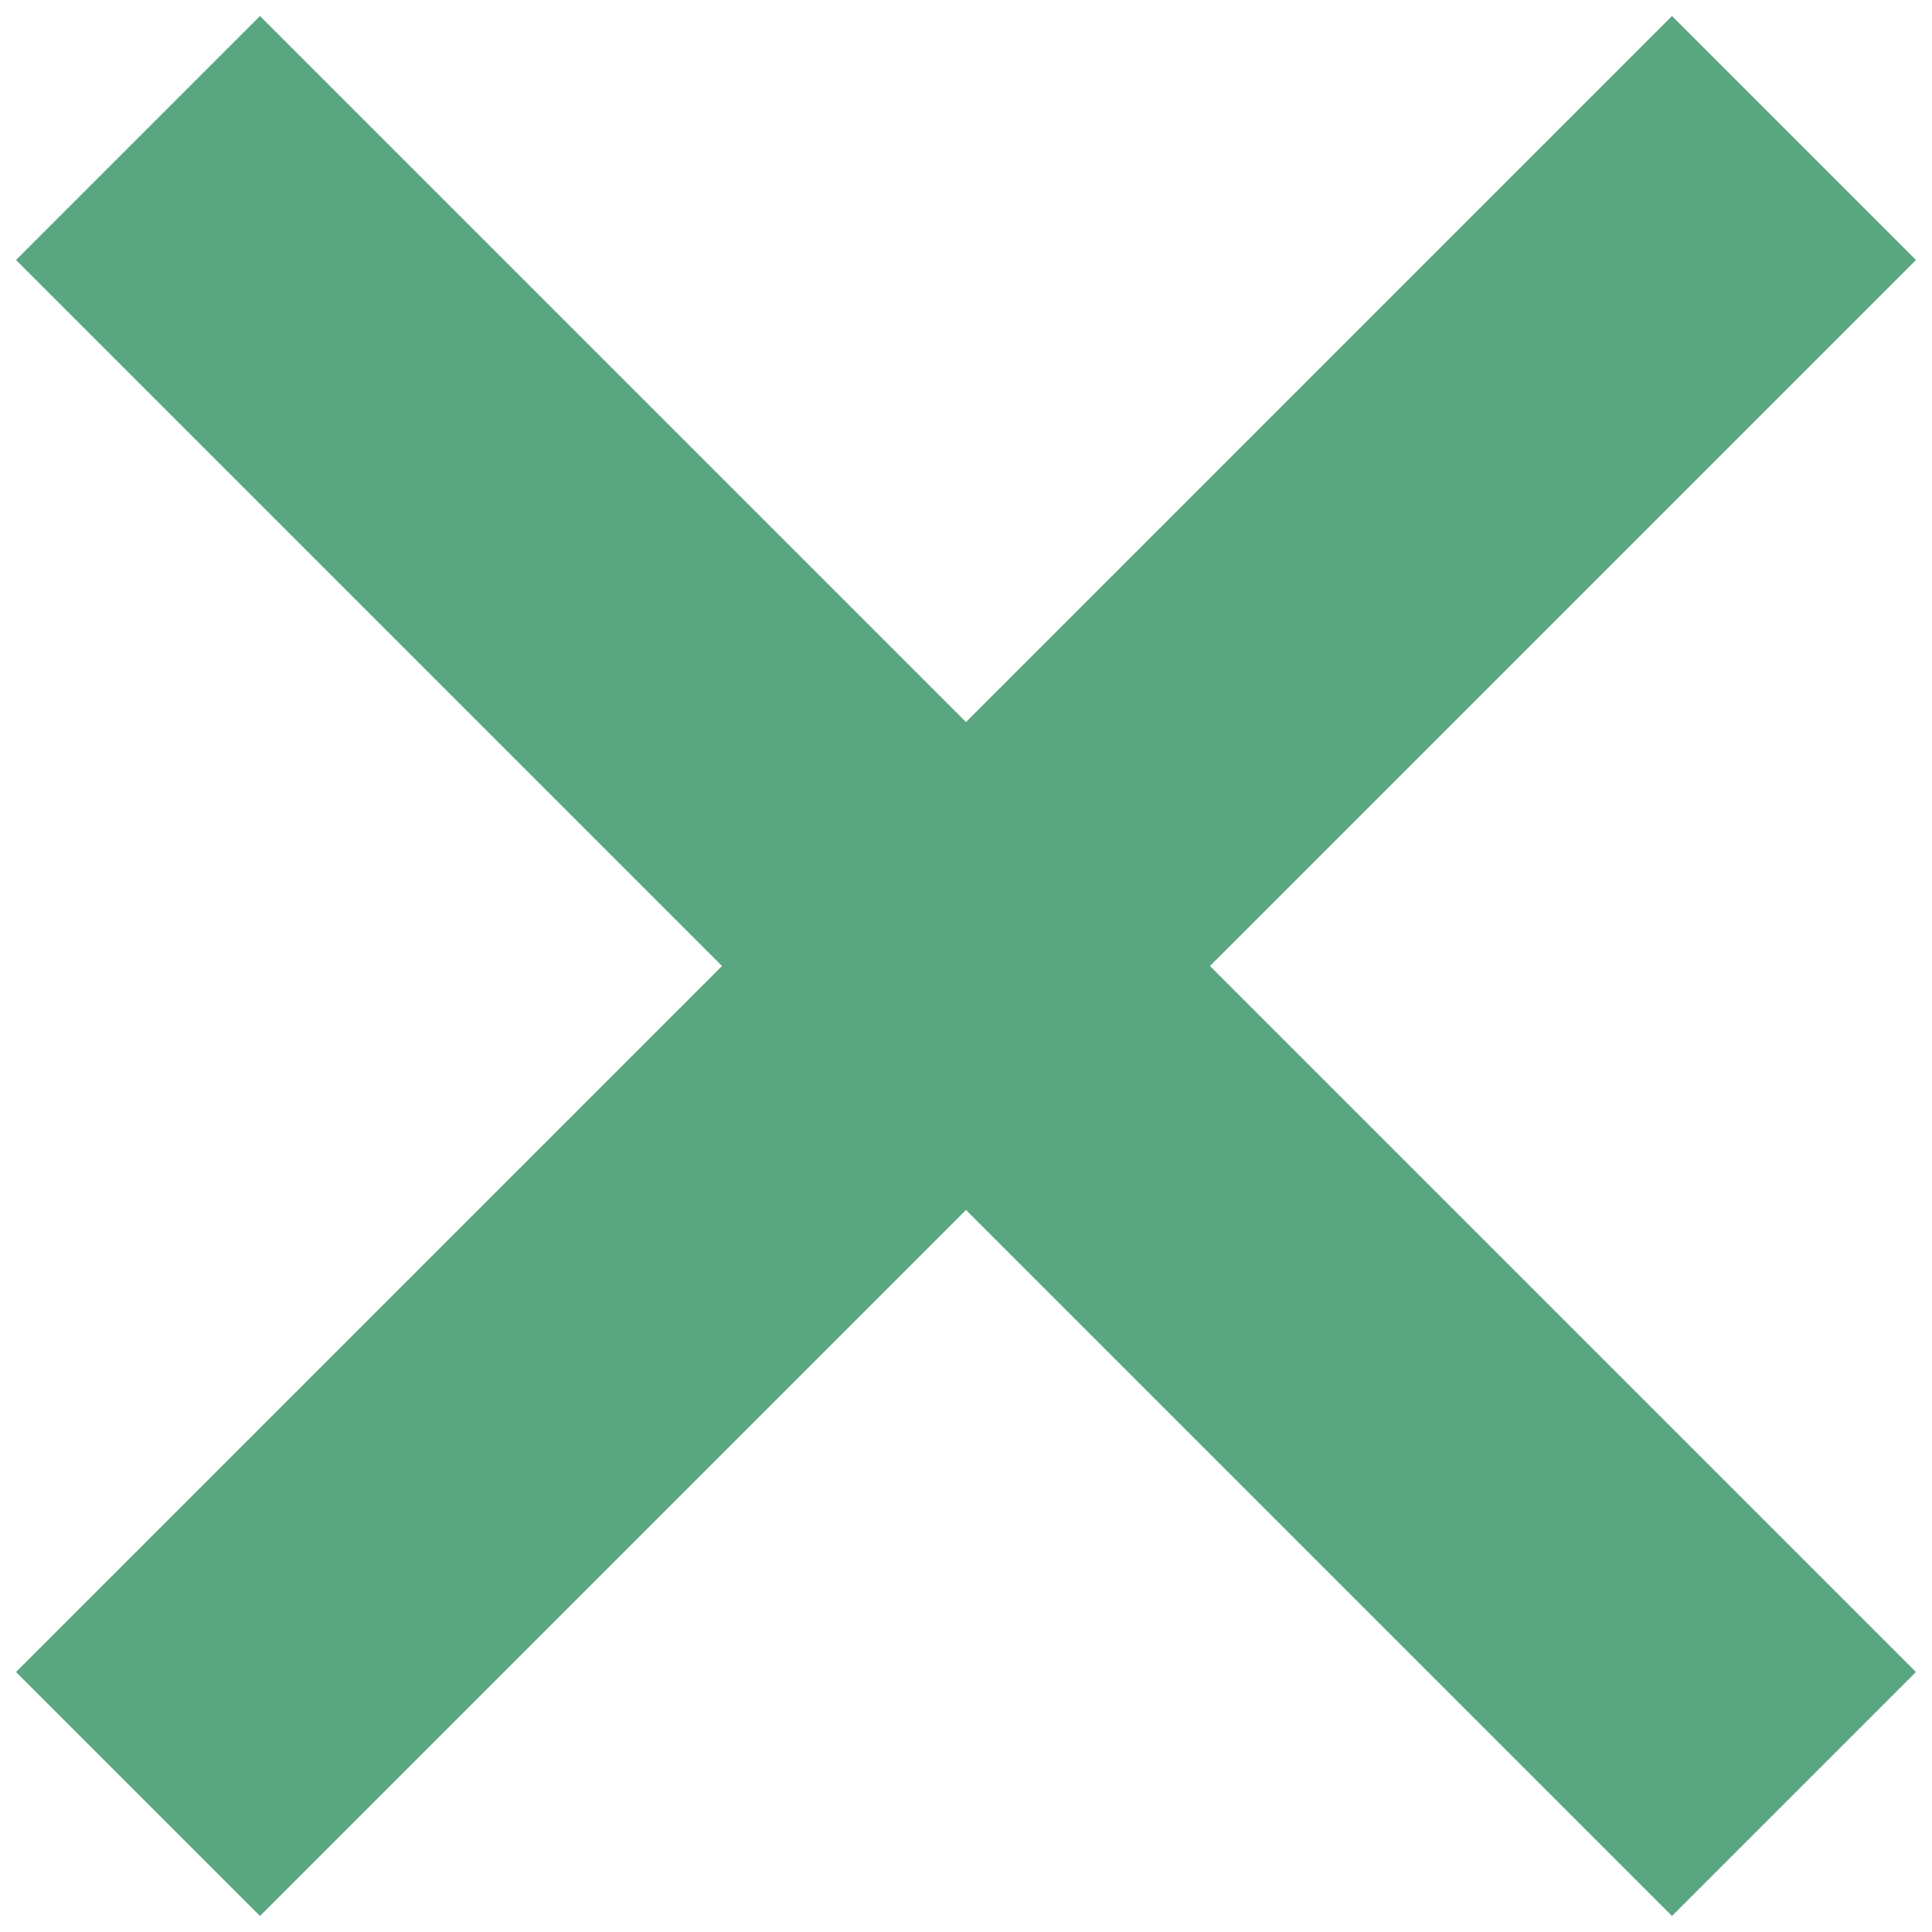
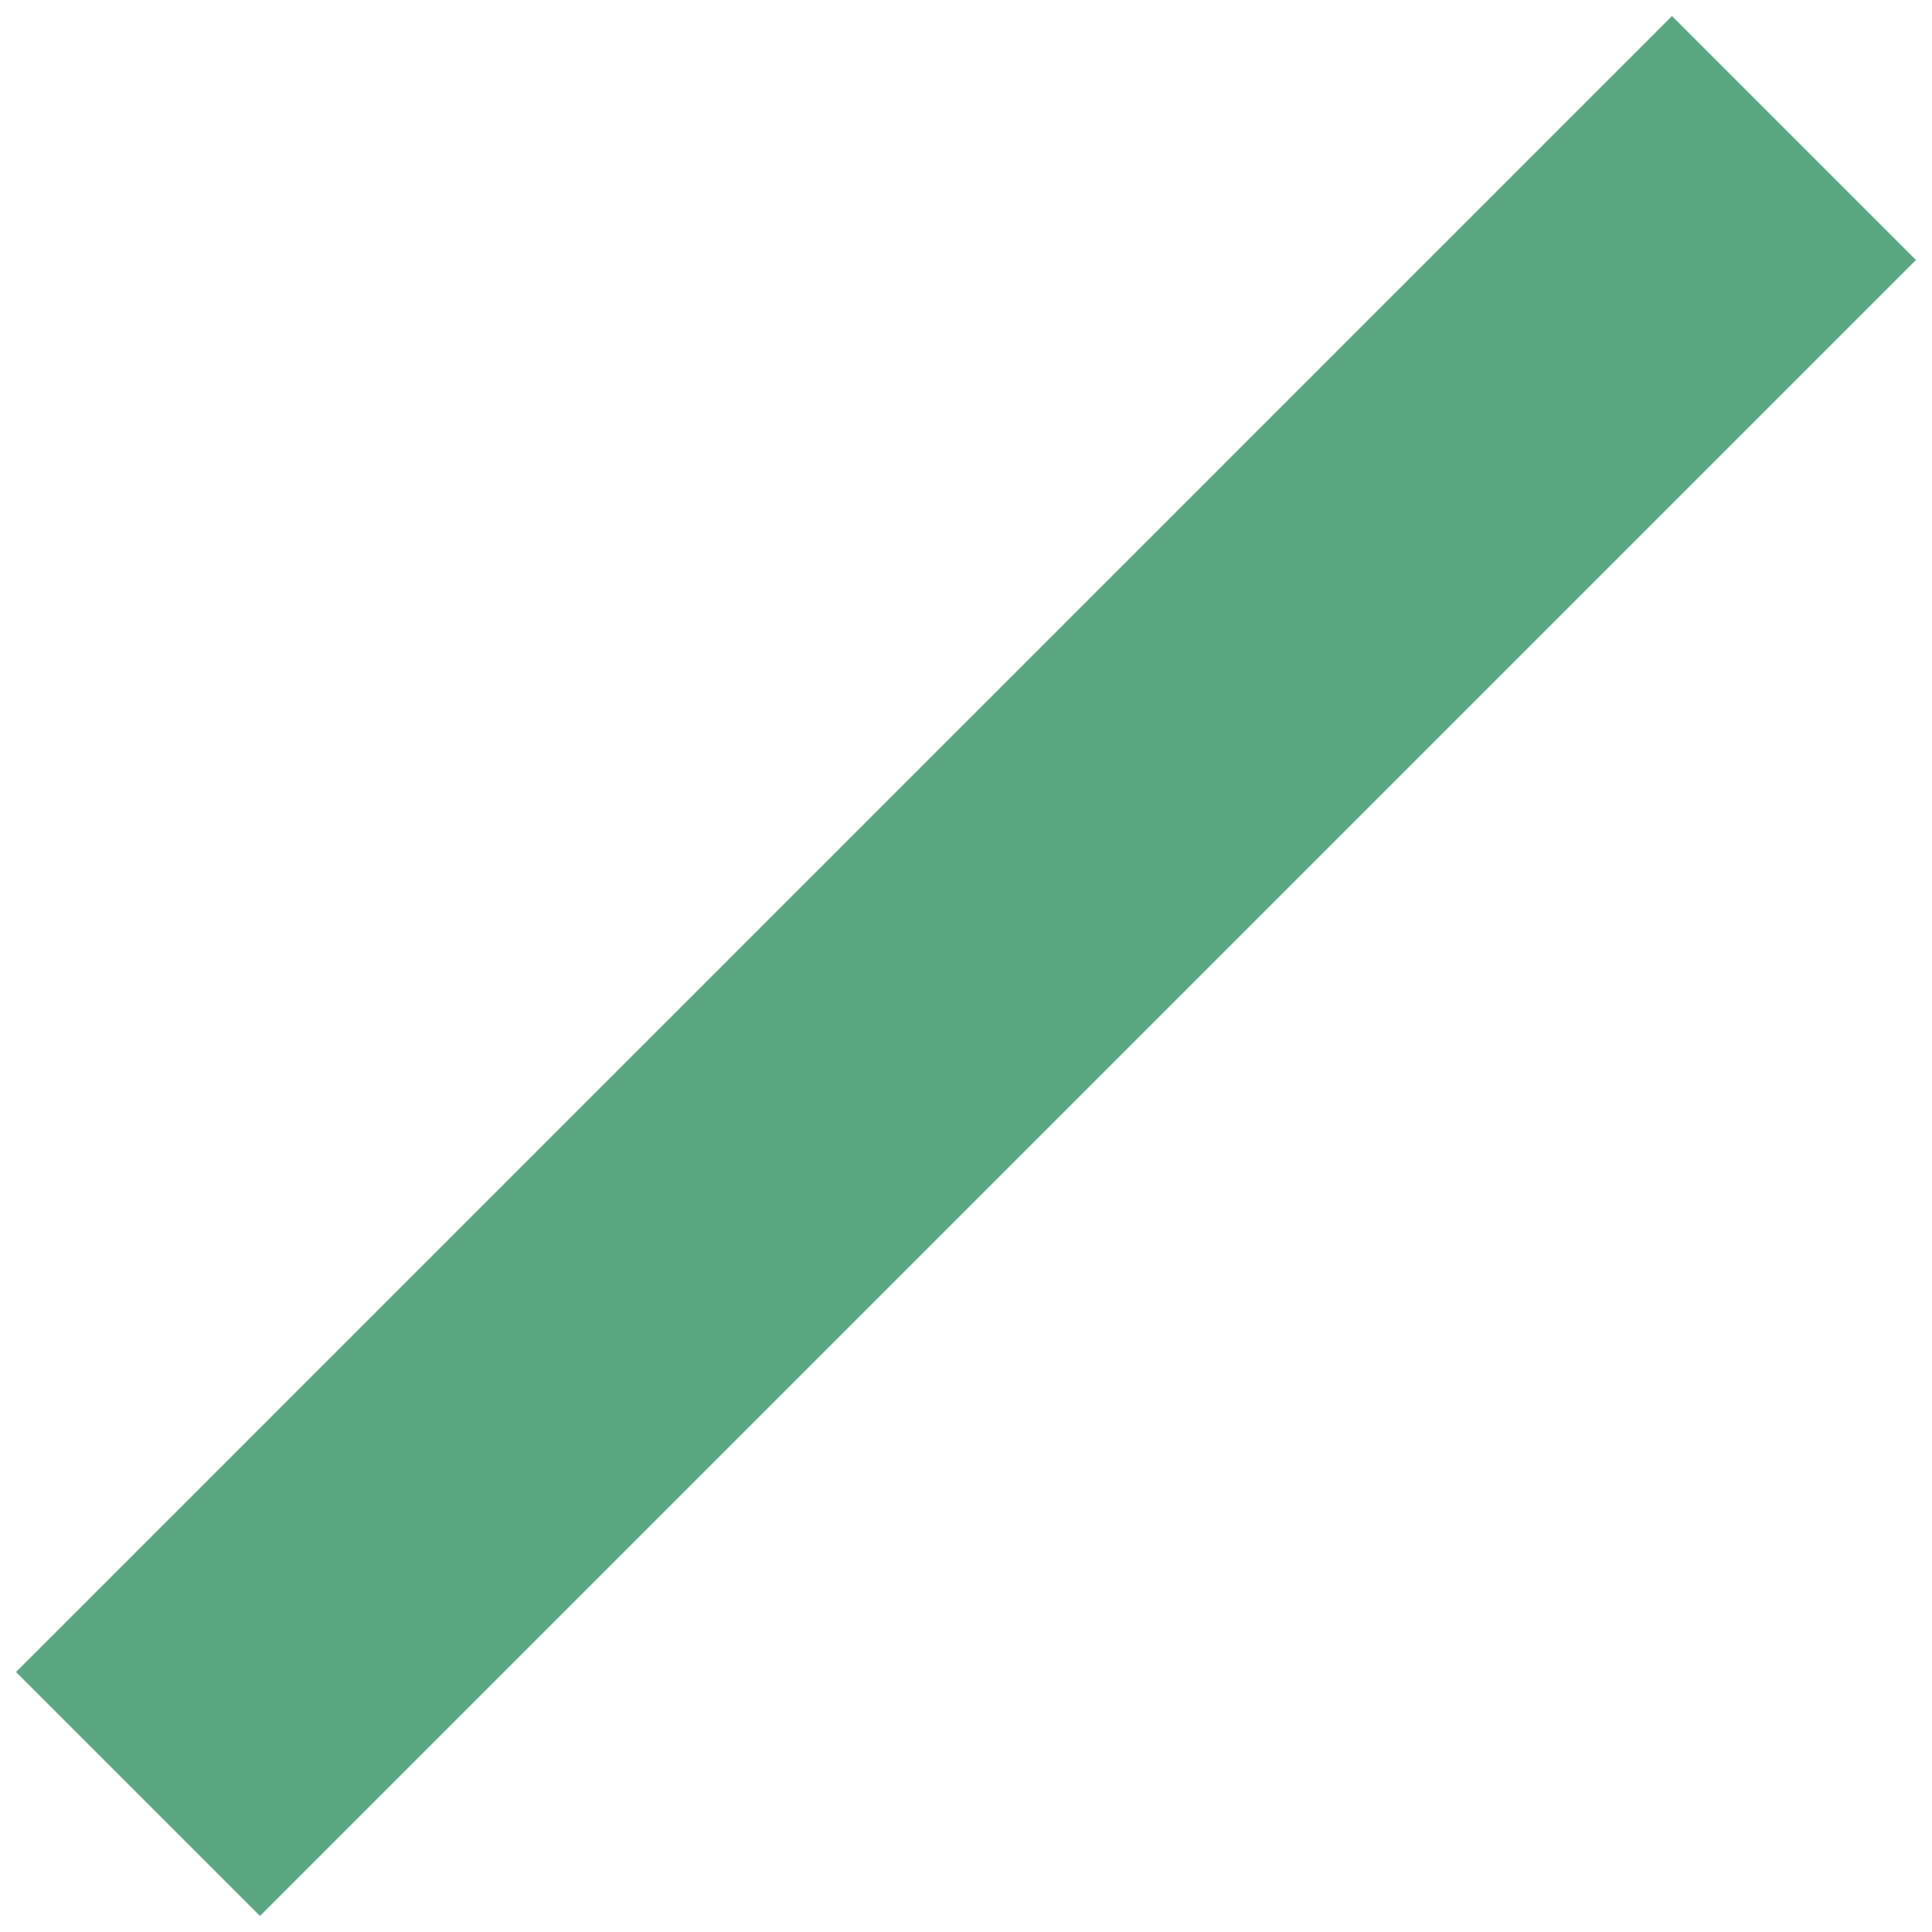
<svg xmlns="http://www.w3.org/2000/svg" width="28" height="28" viewBox="0 0 28 28" fill="none">
-   <path d="M2 2L26 26" stroke="#5AA681" stroke-width="5" />
  <path d="M26 2L2 26" stroke="#5AA681" stroke-width="5" />
</svg>